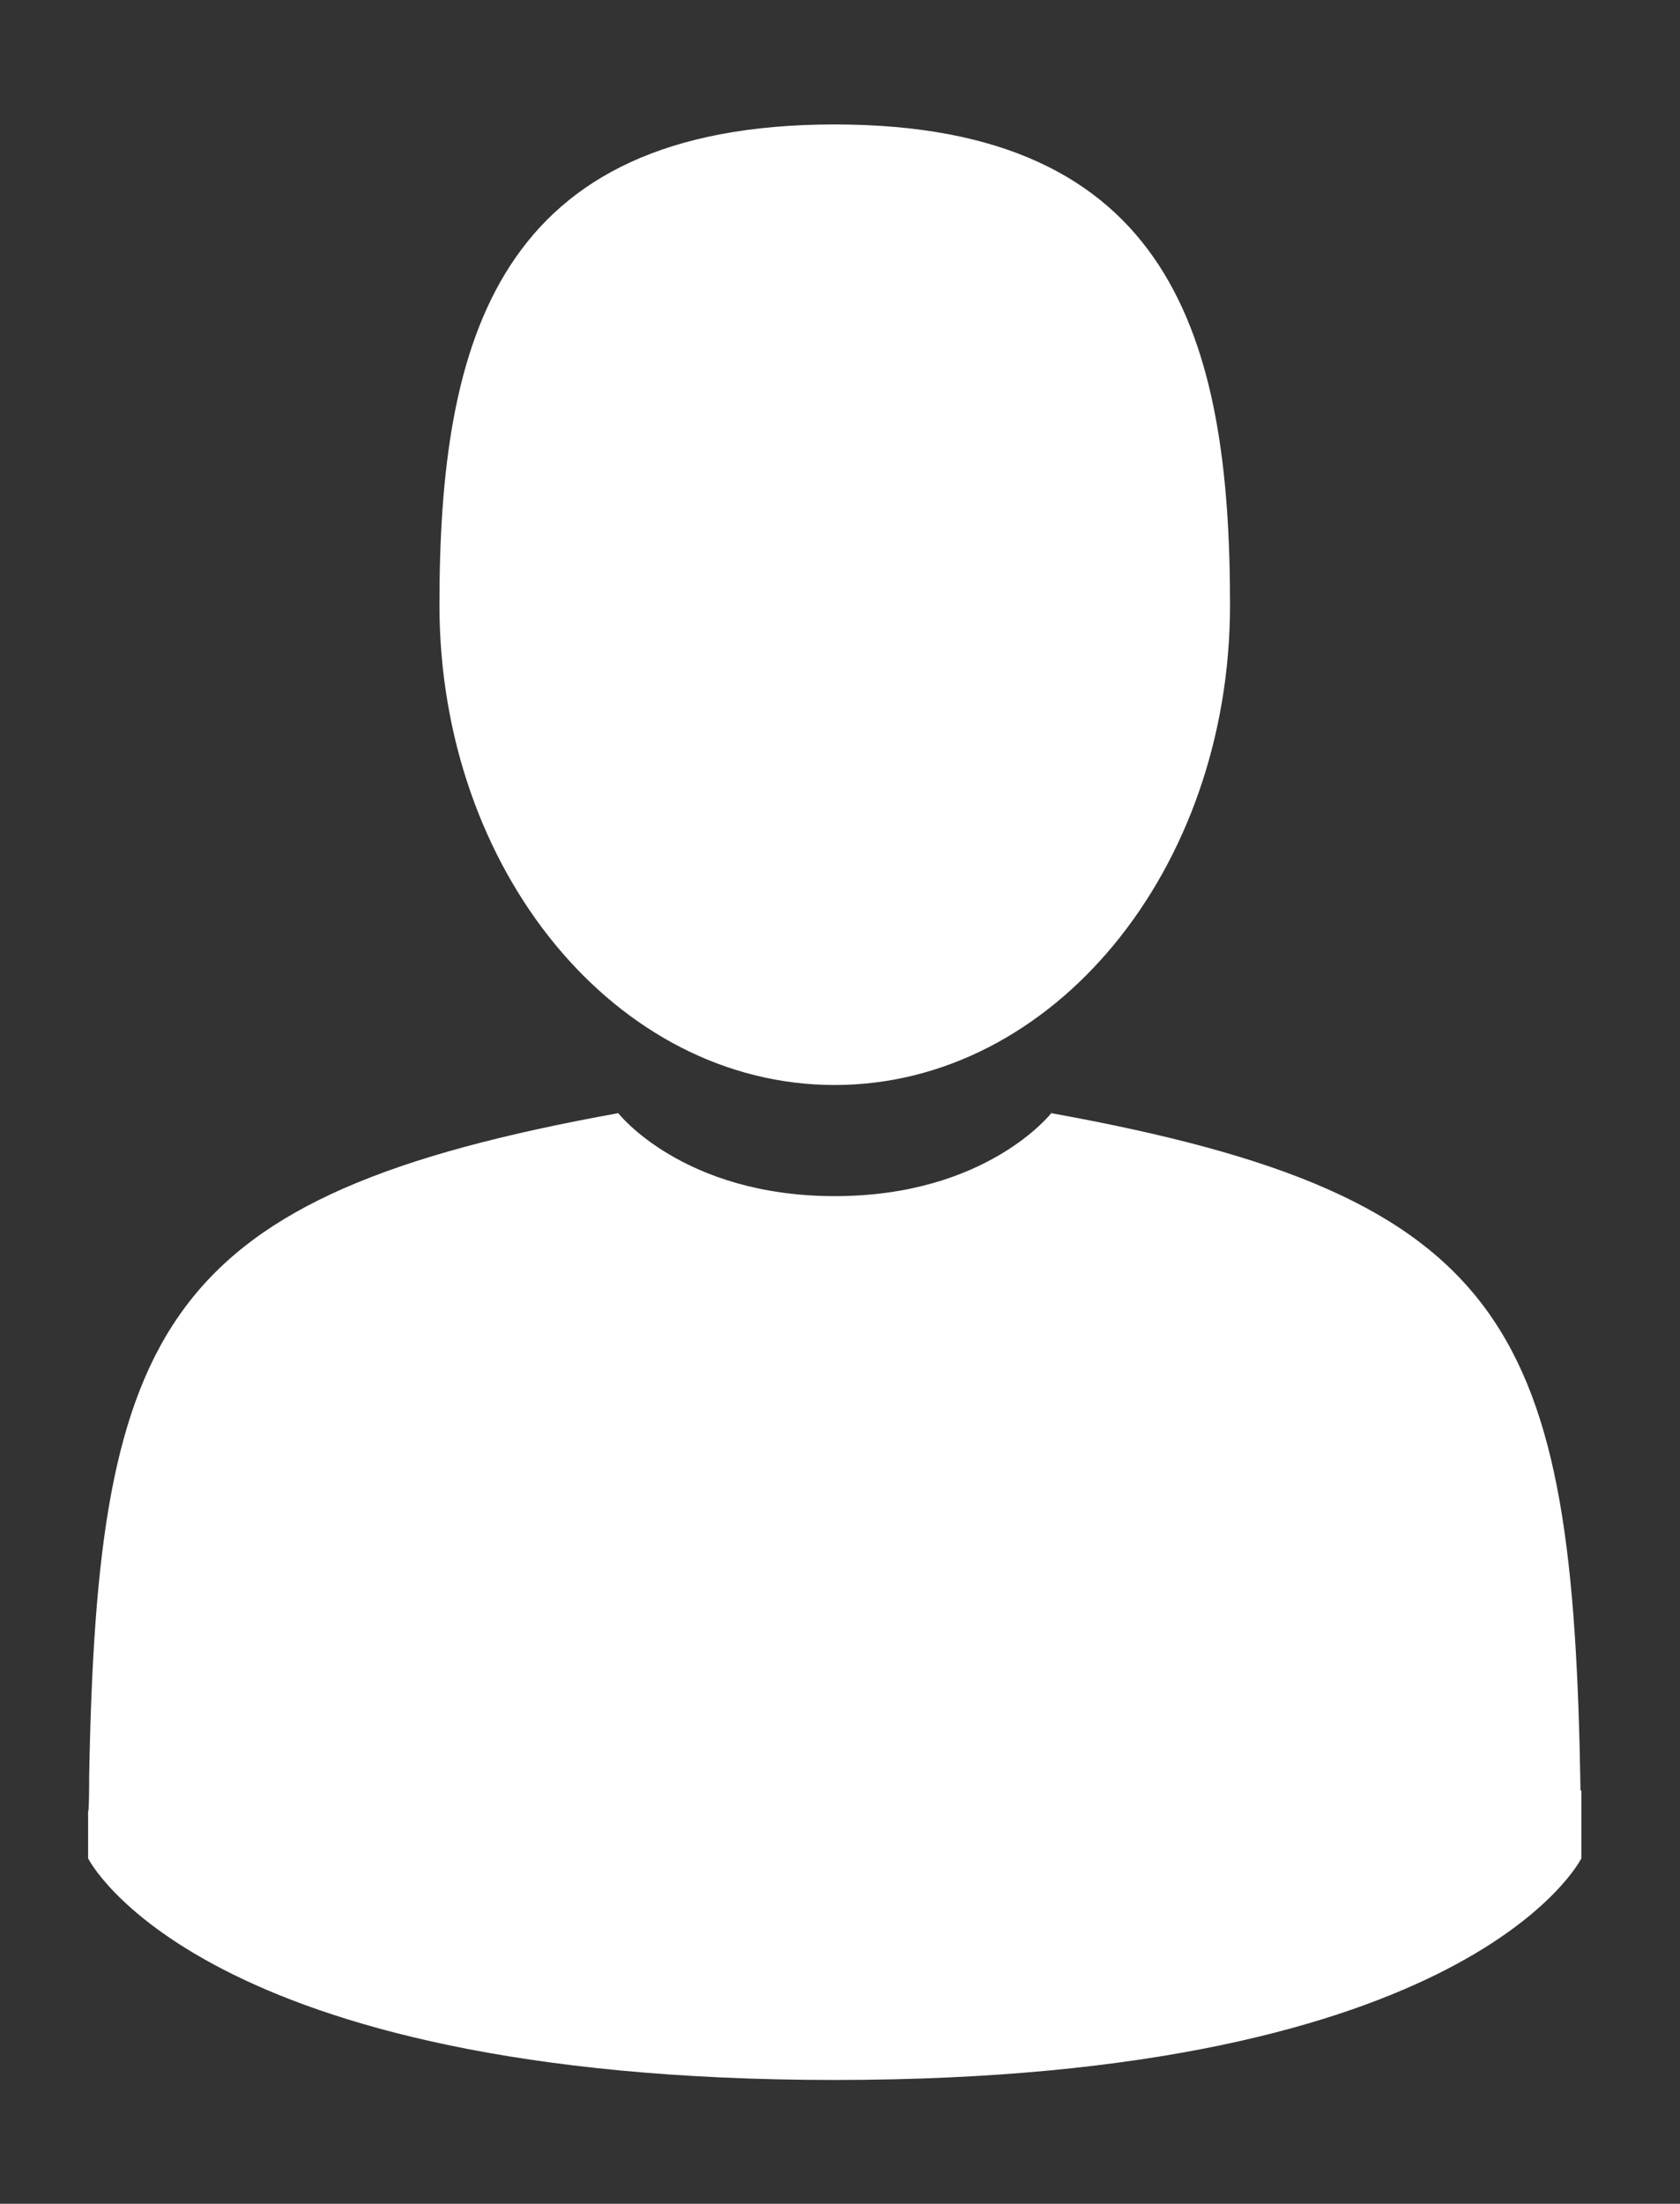
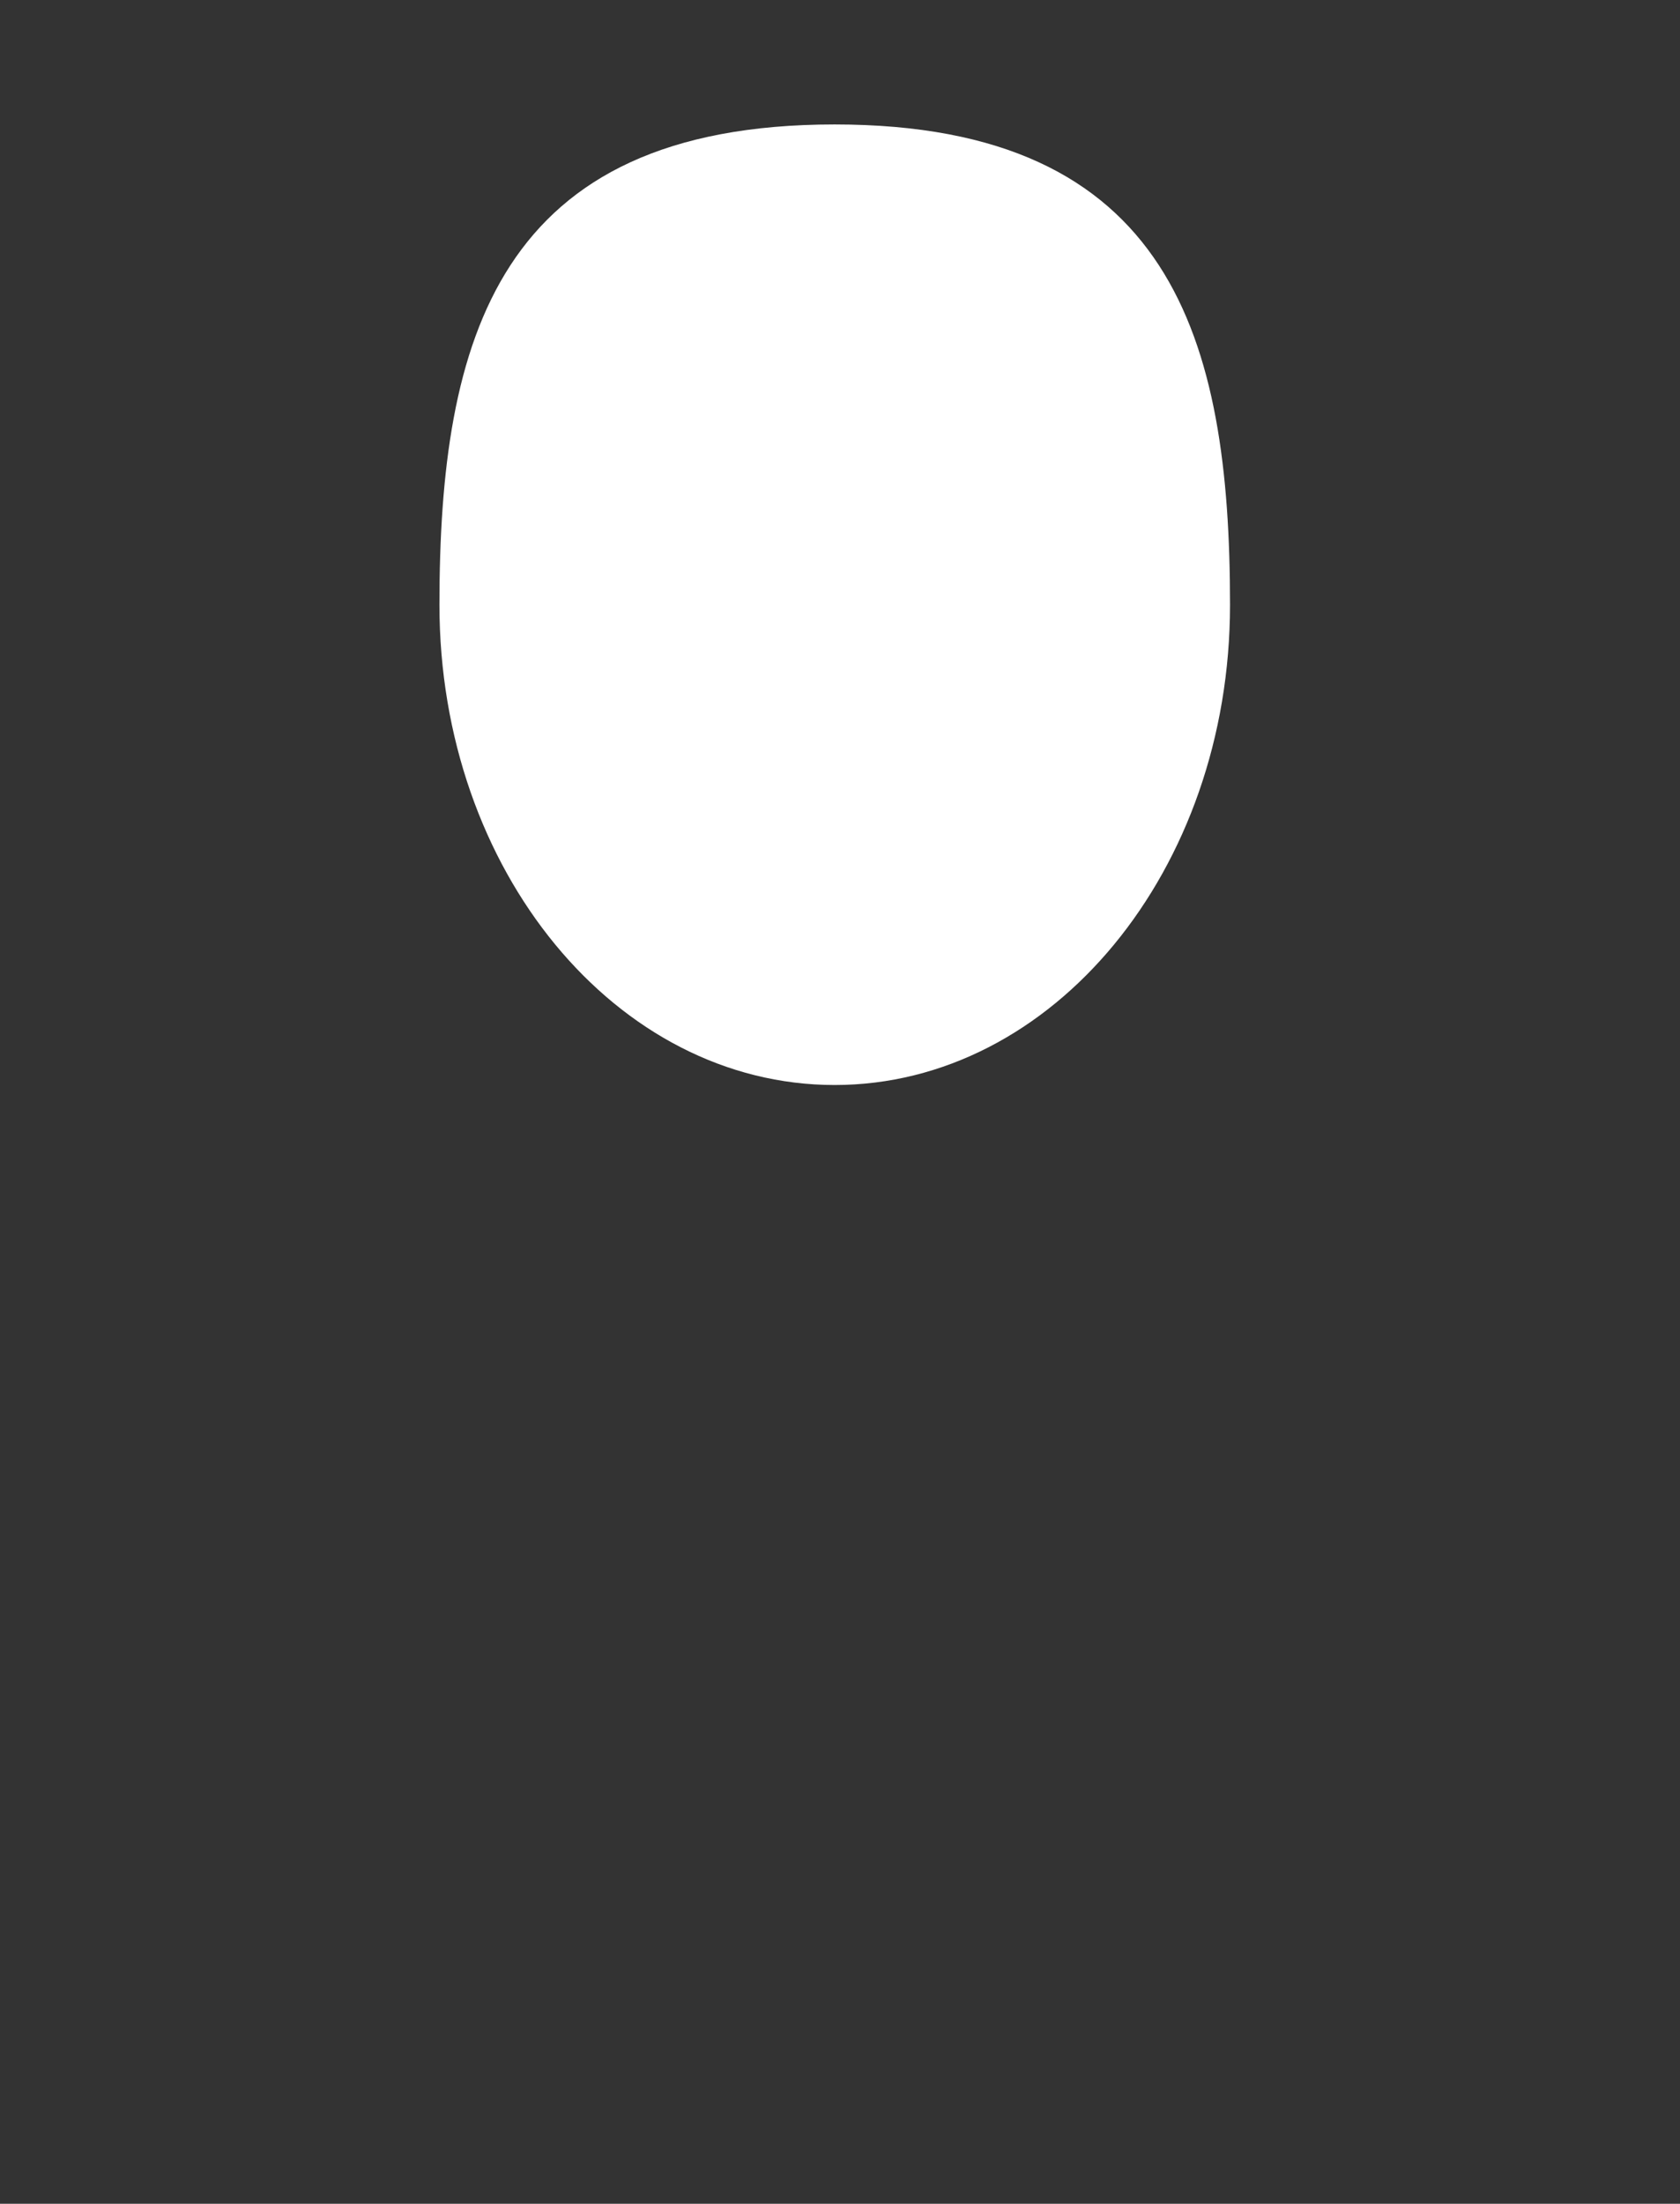
<svg xmlns="http://www.w3.org/2000/svg" id="Calque_1" data-name="Calque 1" viewBox="0 0 78.18 102.53">
  <rect x="0" y="0" width="78.18" height="102.53" fill="#333333" stroke="none" />
  <defs>
    <style>.cls-1{fill:#fff;}</style>
  </defs>
-   <path class="cls-1" d="M73.55,83.3c-.34-21.5-3.14-27.63-24.63-31.51,0,0-3,3.86-10.07,3.86s-10.08-3.86-10.08-3.86C7.52,55.63,4.54,61.67,4.15,82.6c0,1.71-.05,1.8-.05,1.6v2.26S9.21,96.77,38.85,96.77,73.59,86.46,73.59,86.46V84.79c0,.12,0-.12,0-1.49Zm0,0" />
  <path class="cls-1" d="M38.84,50.48c10.16,0,18.4-10,18.4-22.34S54.54,5.79,38.84,5.79s-18.39,10-18.39,22.35,8.23,22.34,18.39,22.34Z" />
</svg>